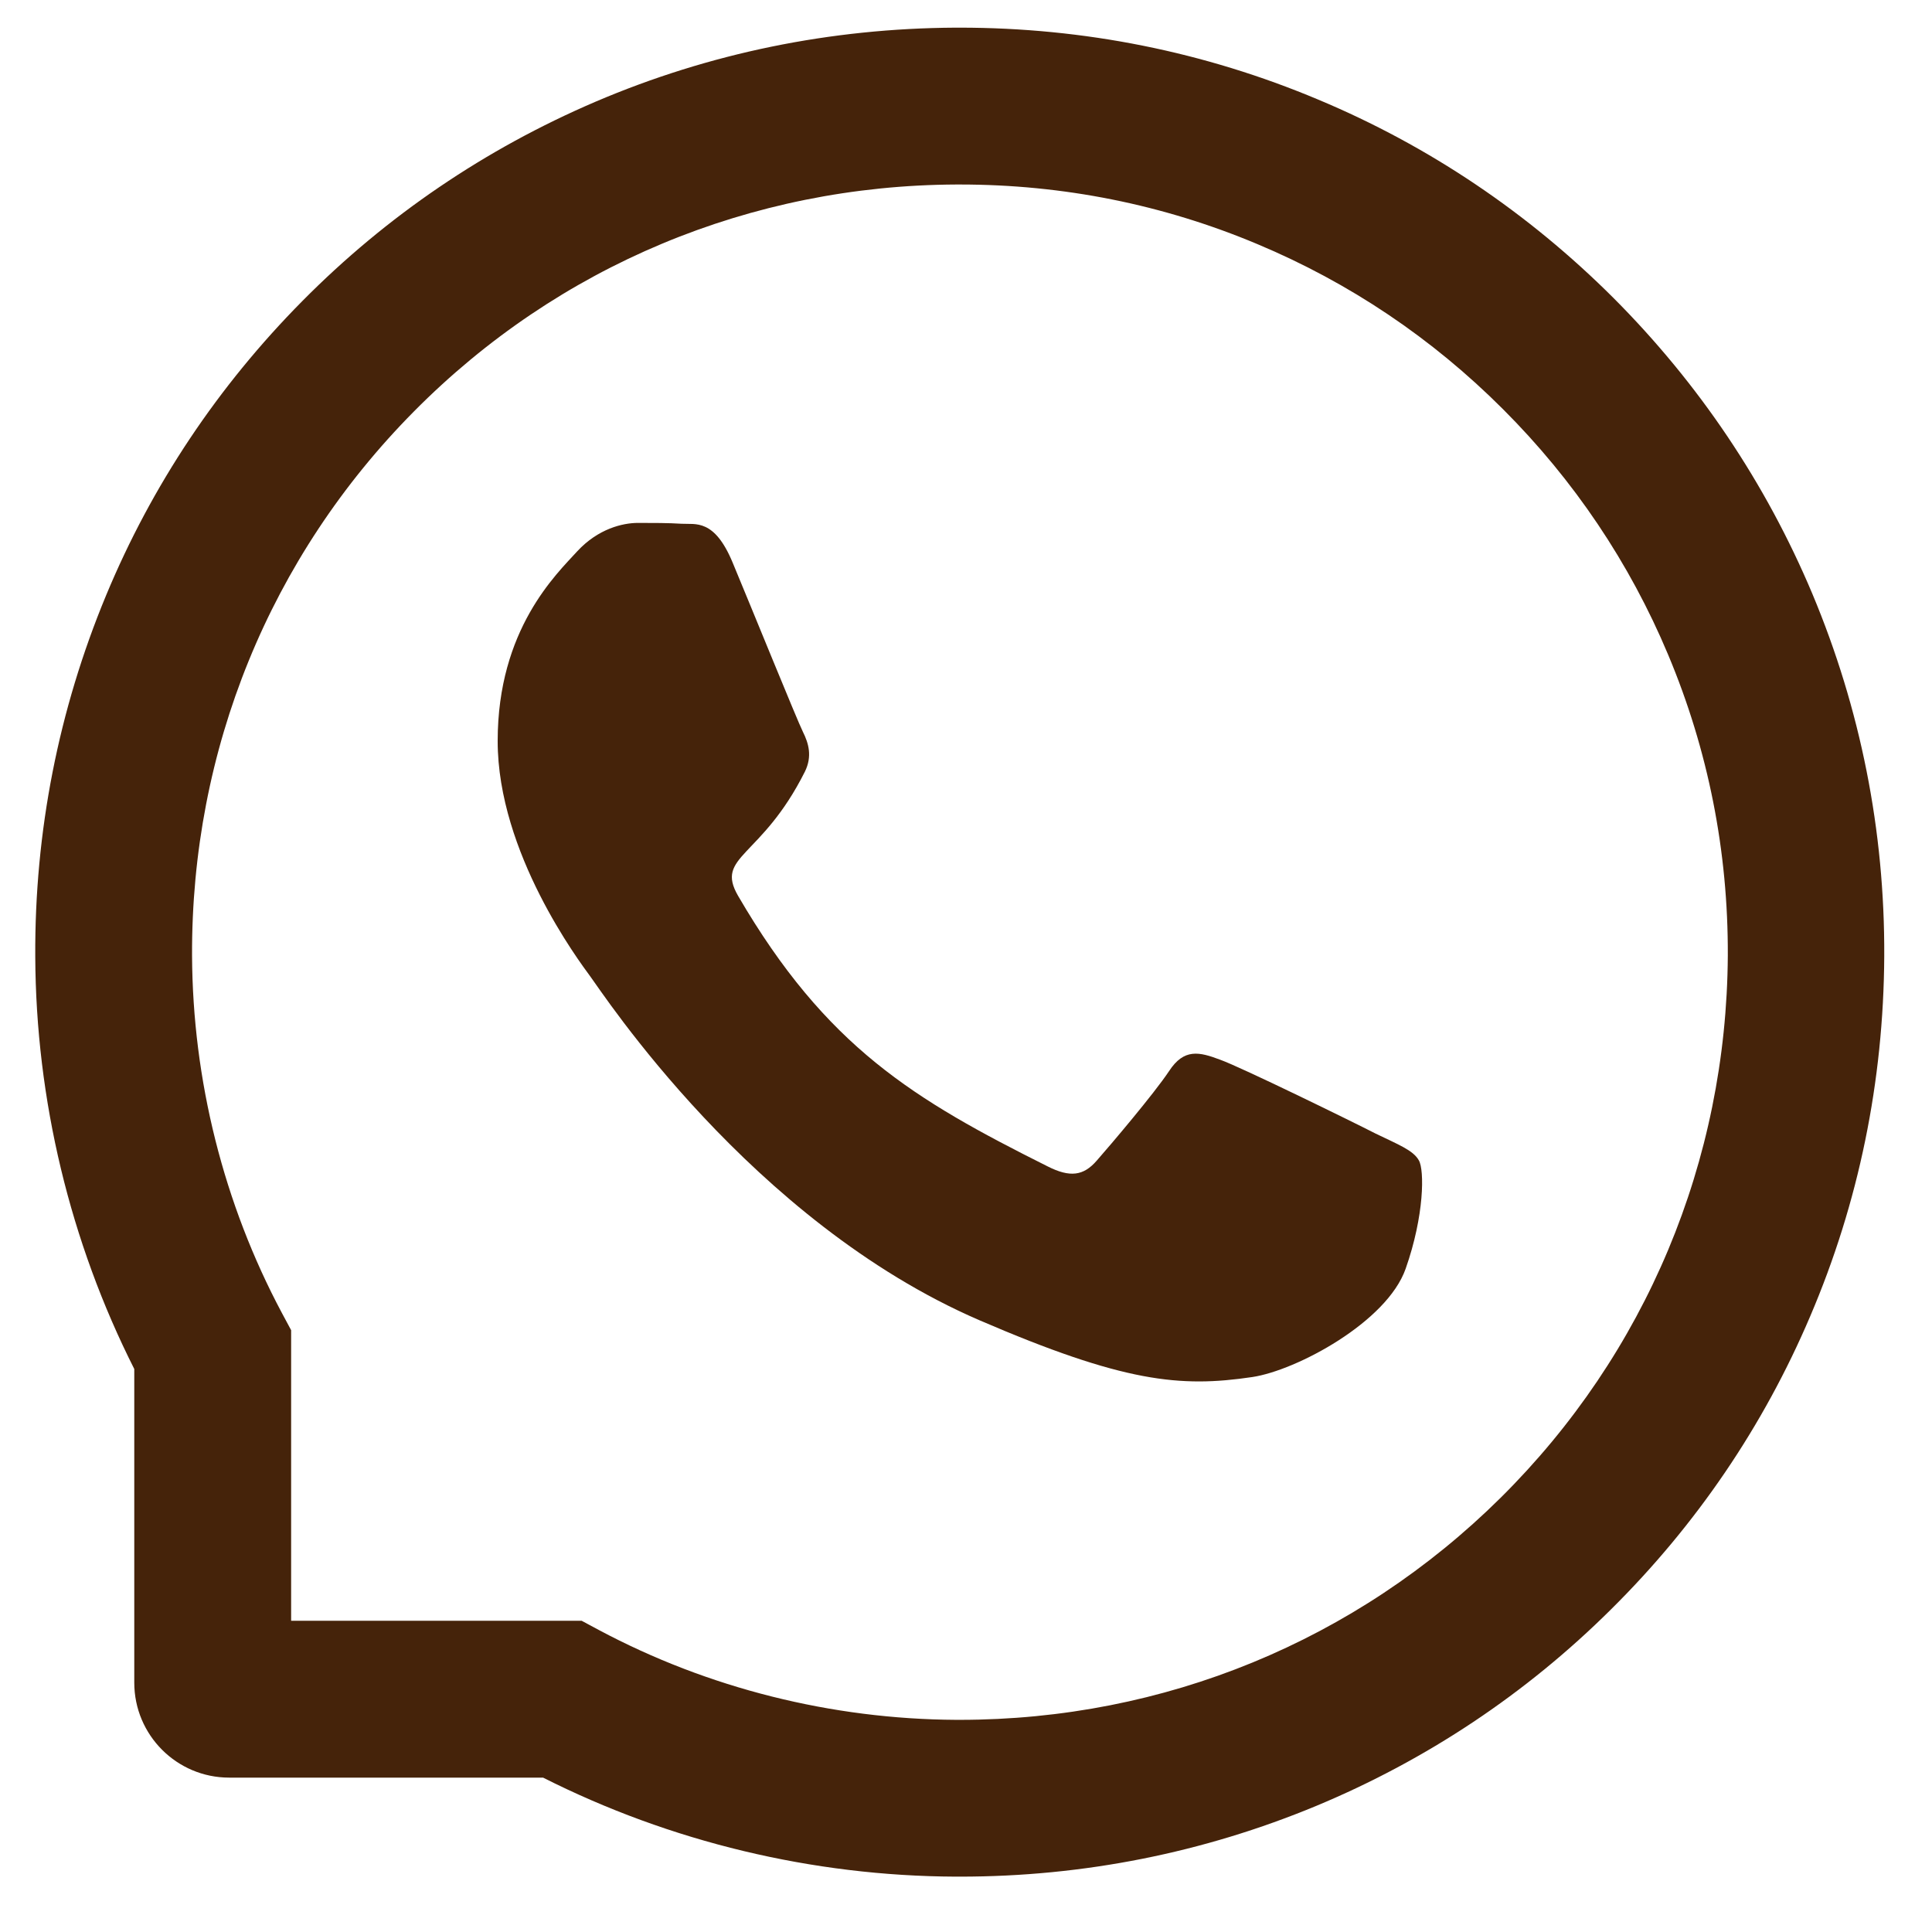
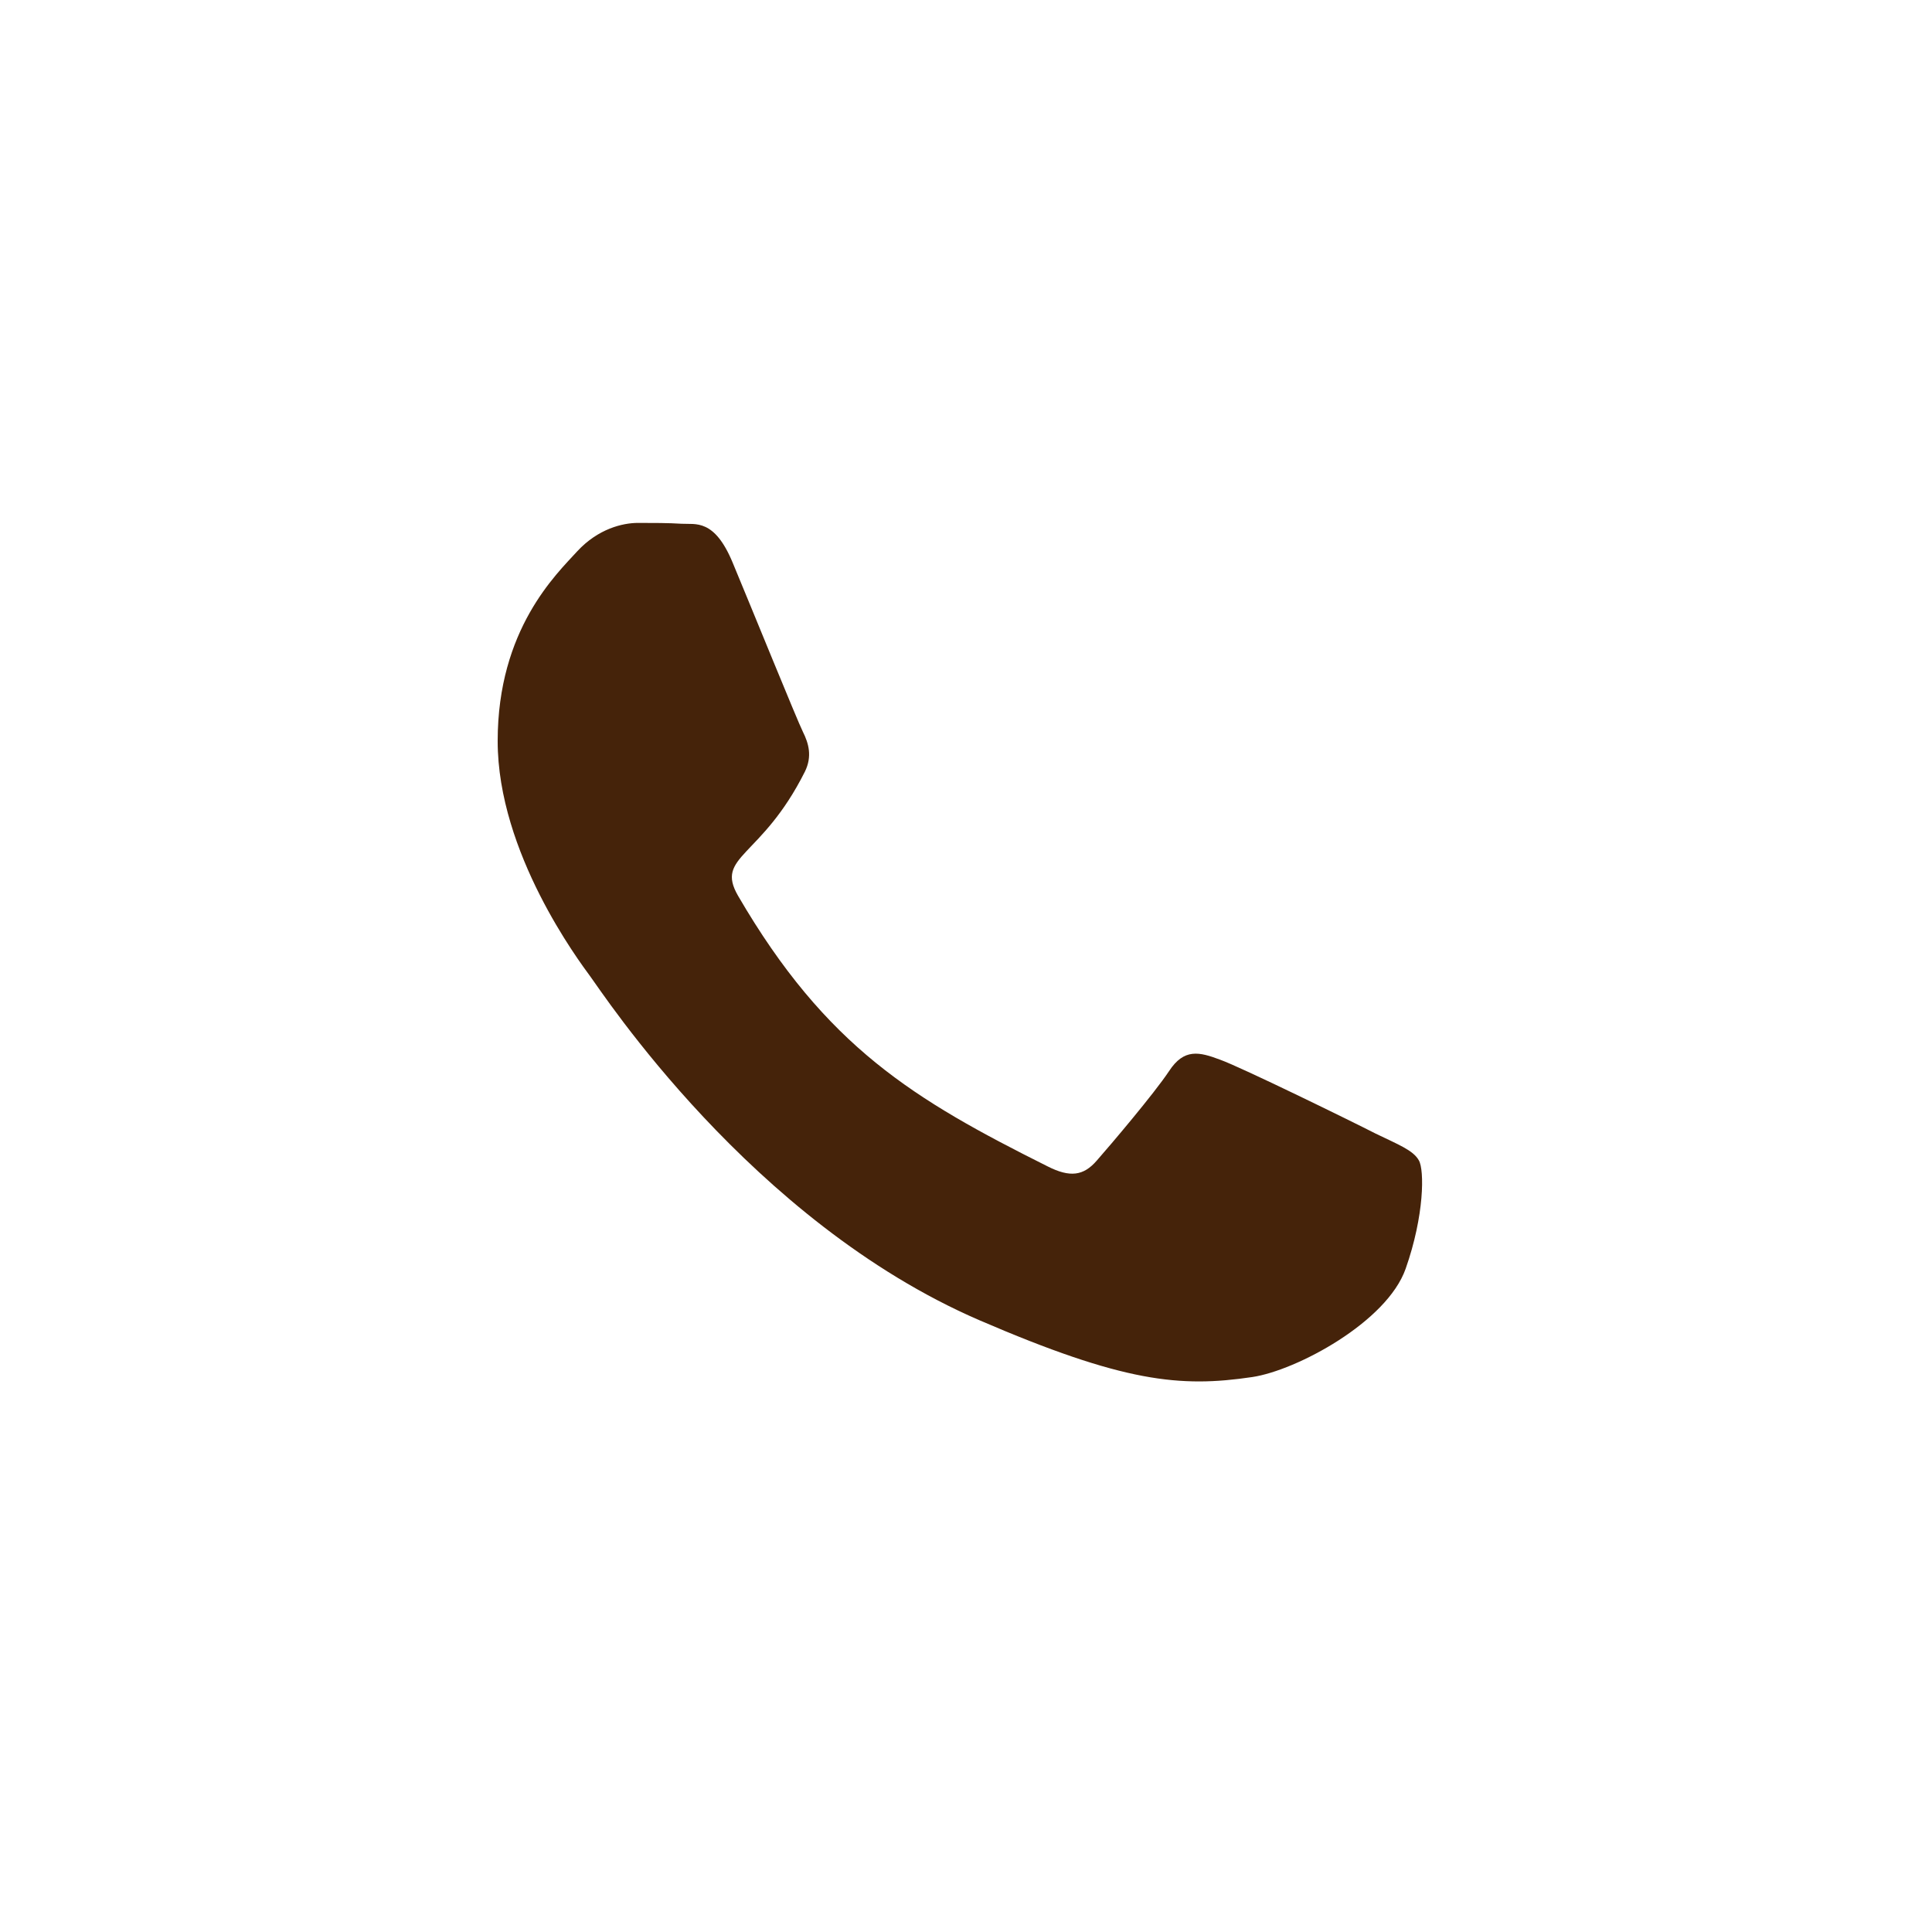
<svg xmlns="http://www.w3.org/2000/svg" width="32" height="32" viewBox="0 0 32 32" fill="none">
  <path d="M22.783 18.775C22.411 18.584 20.555 17.675 20.209 17.552C19.864 17.422 19.611 17.36 19.362 17.743C19.109 18.122 18.391 18.967 18.166 19.223C17.947 19.476 17.724 19.507 17.352 19.319C15.137 18.211 13.684 17.343 12.225 14.838C11.839 14.171 12.611 14.219 13.332 12.78C13.456 12.527 13.394 12.312 13.298 12.12C13.203 11.929 12.451 10.076 12.136 9.321C11.832 8.586 11.518 8.689 11.289 8.675C11.07 8.661 10.82 8.661 10.567 8.661C10.314 8.661 9.908 8.757 9.562 9.13C9.217 9.509 8.243 10.422 8.243 12.274C8.243 14.127 9.593 15.921 9.778 16.174C9.969 16.427 12.434 20.228 16.217 21.865C18.61 22.897 19.546 22.986 20.743 22.808C21.471 22.699 22.971 21.899 23.282 21.014C23.593 20.132 23.593 19.377 23.501 19.22C23.409 19.052 23.156 18.956 22.783 18.775Z" fill="#45230A" />
-   <path d="M30.019 9.837C29.247 8.002 28.139 6.354 26.728 4.939C25.316 3.528 23.669 2.417 21.83 1.648C19.95 0.858 17.954 0.458 15.896 0.458H15.828C13.756 0.469 11.75 0.879 9.863 1.685C8.042 2.465 6.408 3.572 5.01 4.984C3.612 6.395 2.515 8.036 1.756 9.864C0.97 11.758 0.573 13.771 0.584 15.842C0.594 18.215 1.161 20.57 2.224 22.675V27.87C2.224 28.738 2.928 29.443 3.796 29.443H8.995C11.101 30.506 13.456 31.073 15.828 31.083H15.899C17.947 31.083 19.933 30.687 21.802 29.911C23.631 29.149 25.275 28.055 26.683 26.657C28.095 25.259 29.206 23.625 29.982 21.803C30.788 19.917 31.198 17.91 31.209 15.839C31.219 13.758 30.815 11.738 30.019 9.837ZM24.855 24.808C22.459 27.18 19.28 28.486 15.896 28.486H15.838C13.777 28.475 11.729 27.963 9.921 26.999L9.634 26.845H4.822V22.032L4.668 21.745C3.704 19.937 3.191 17.89 3.181 15.829C3.167 12.421 4.47 9.222 6.859 6.812C9.245 4.403 12.434 3.07 15.841 3.056H15.899C17.608 3.056 19.266 3.387 20.828 4.044C22.352 4.683 23.72 5.602 24.895 6.778C26.068 7.95 26.991 9.321 27.63 10.845C28.293 12.425 28.625 14.099 28.618 15.829C28.597 19.233 27.261 22.422 24.855 24.808Z" fill="#45230A" />
</svg>